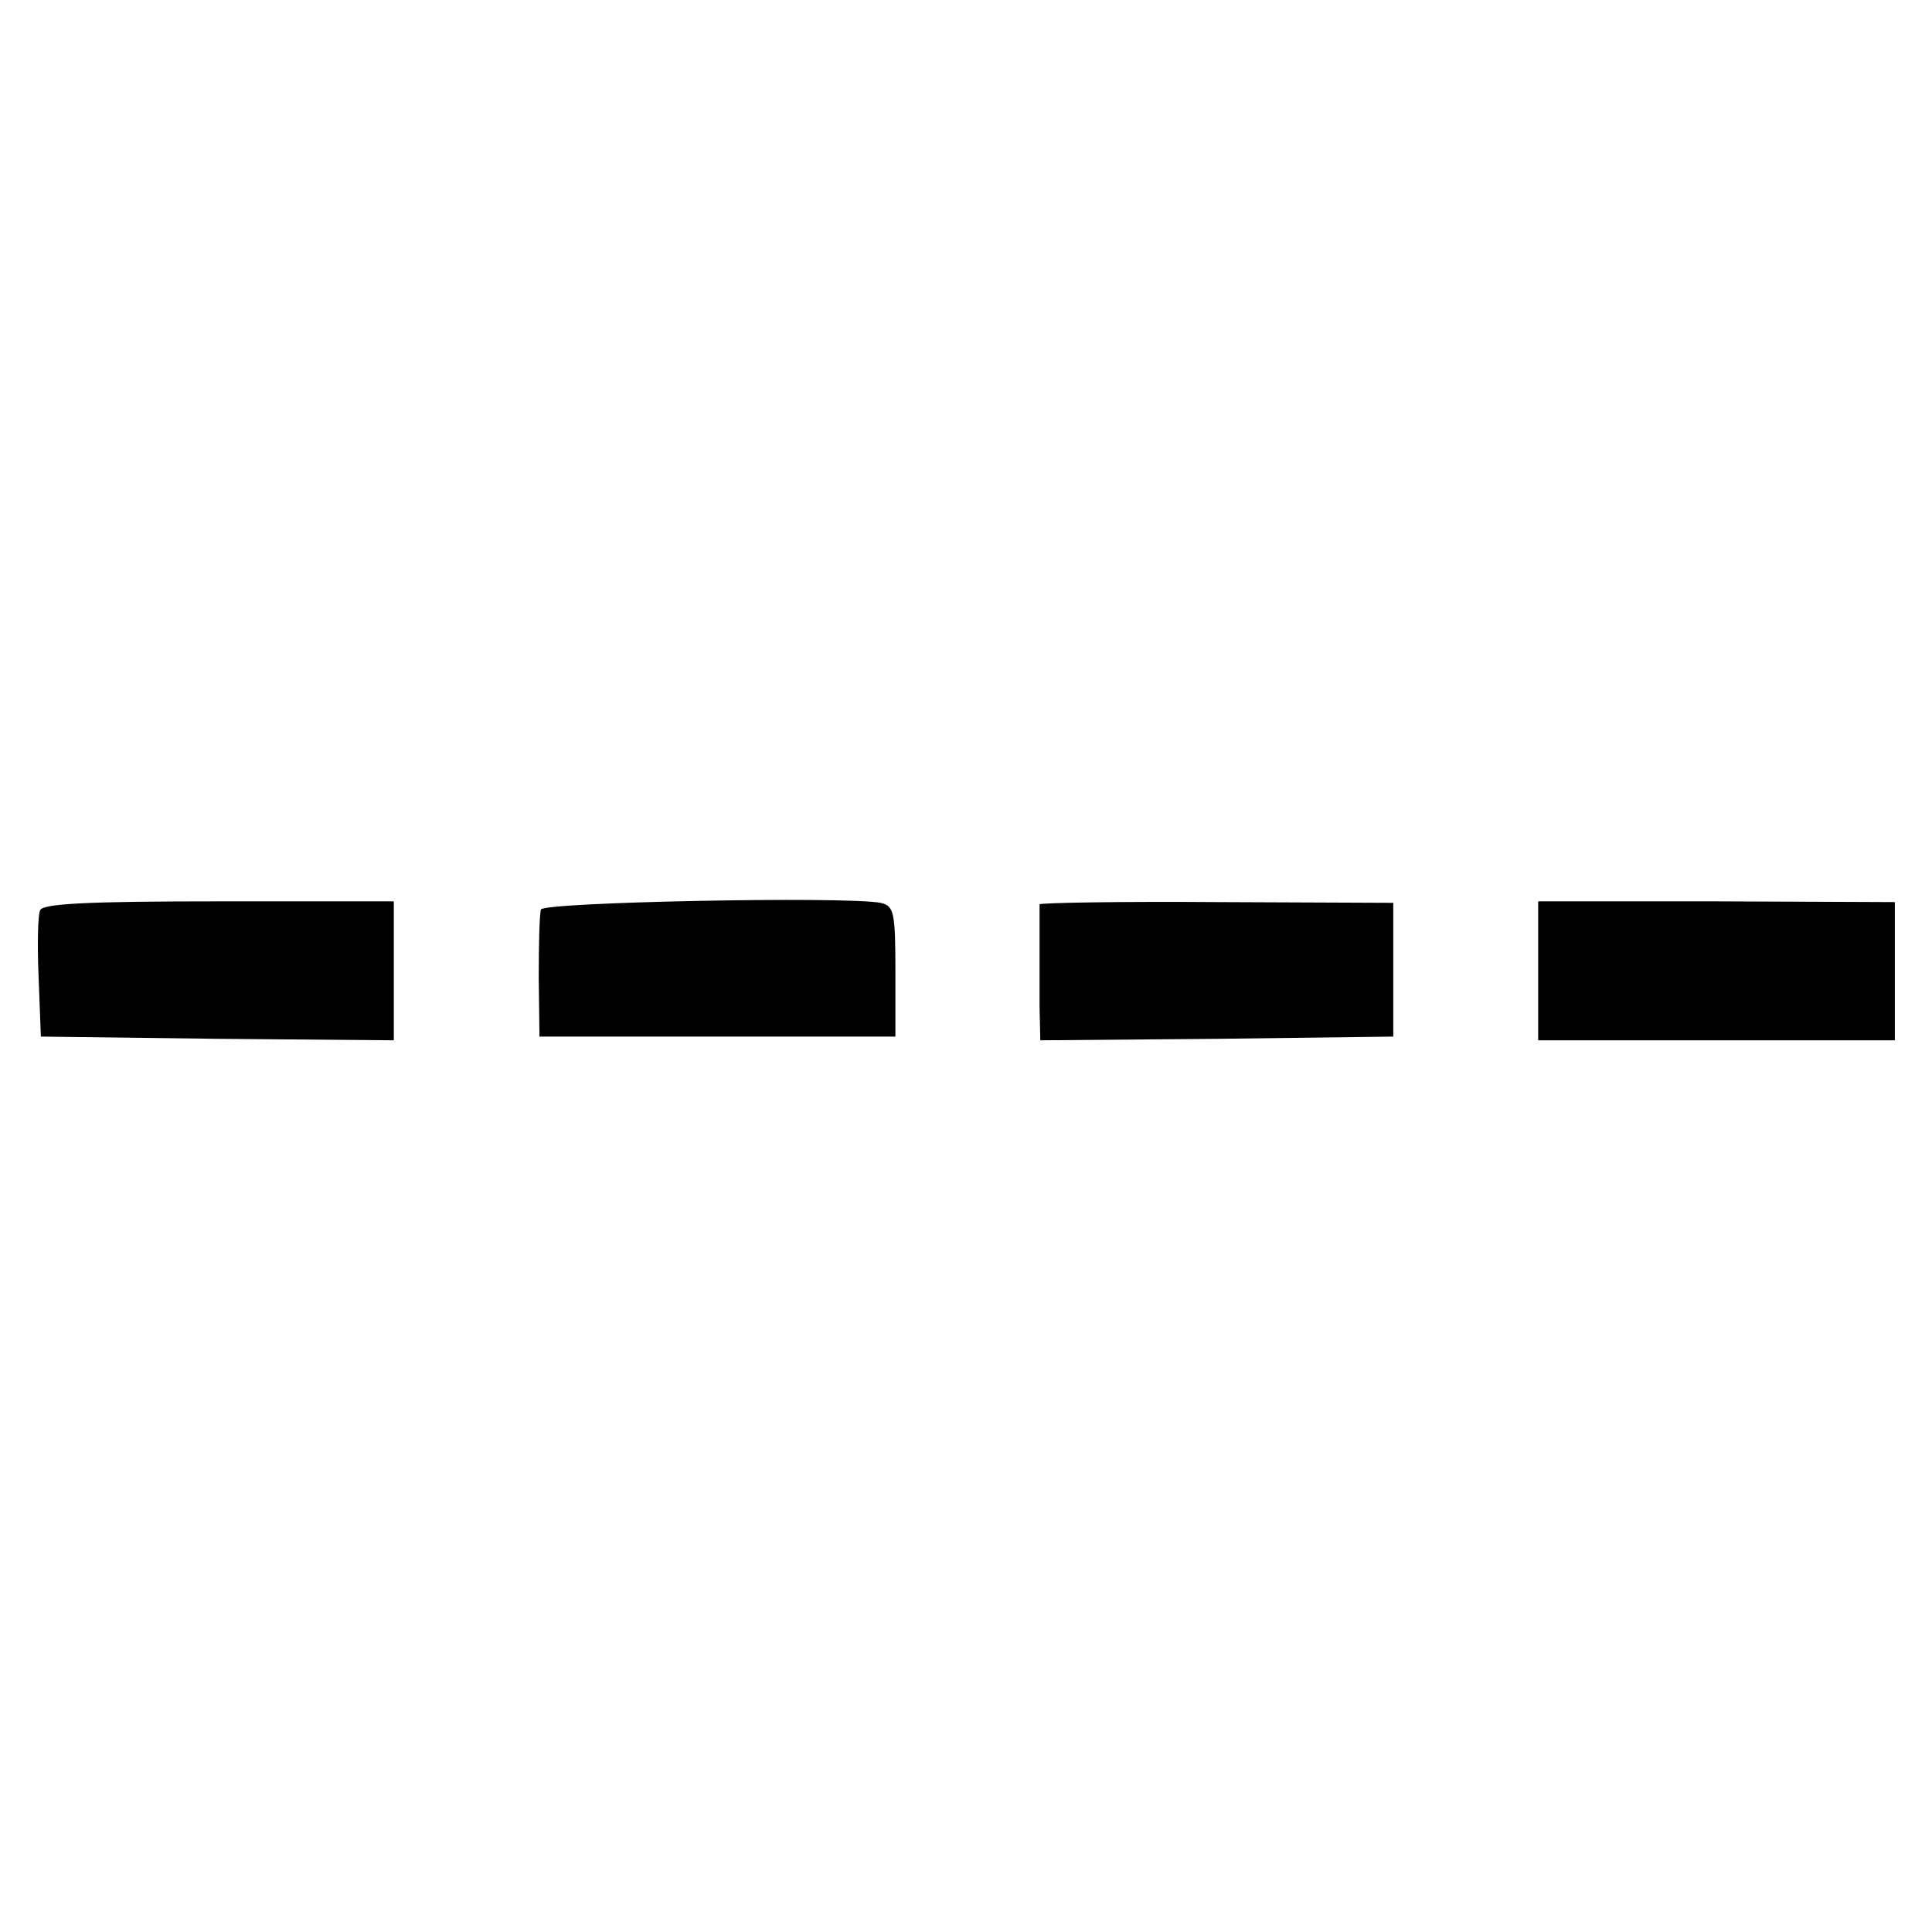
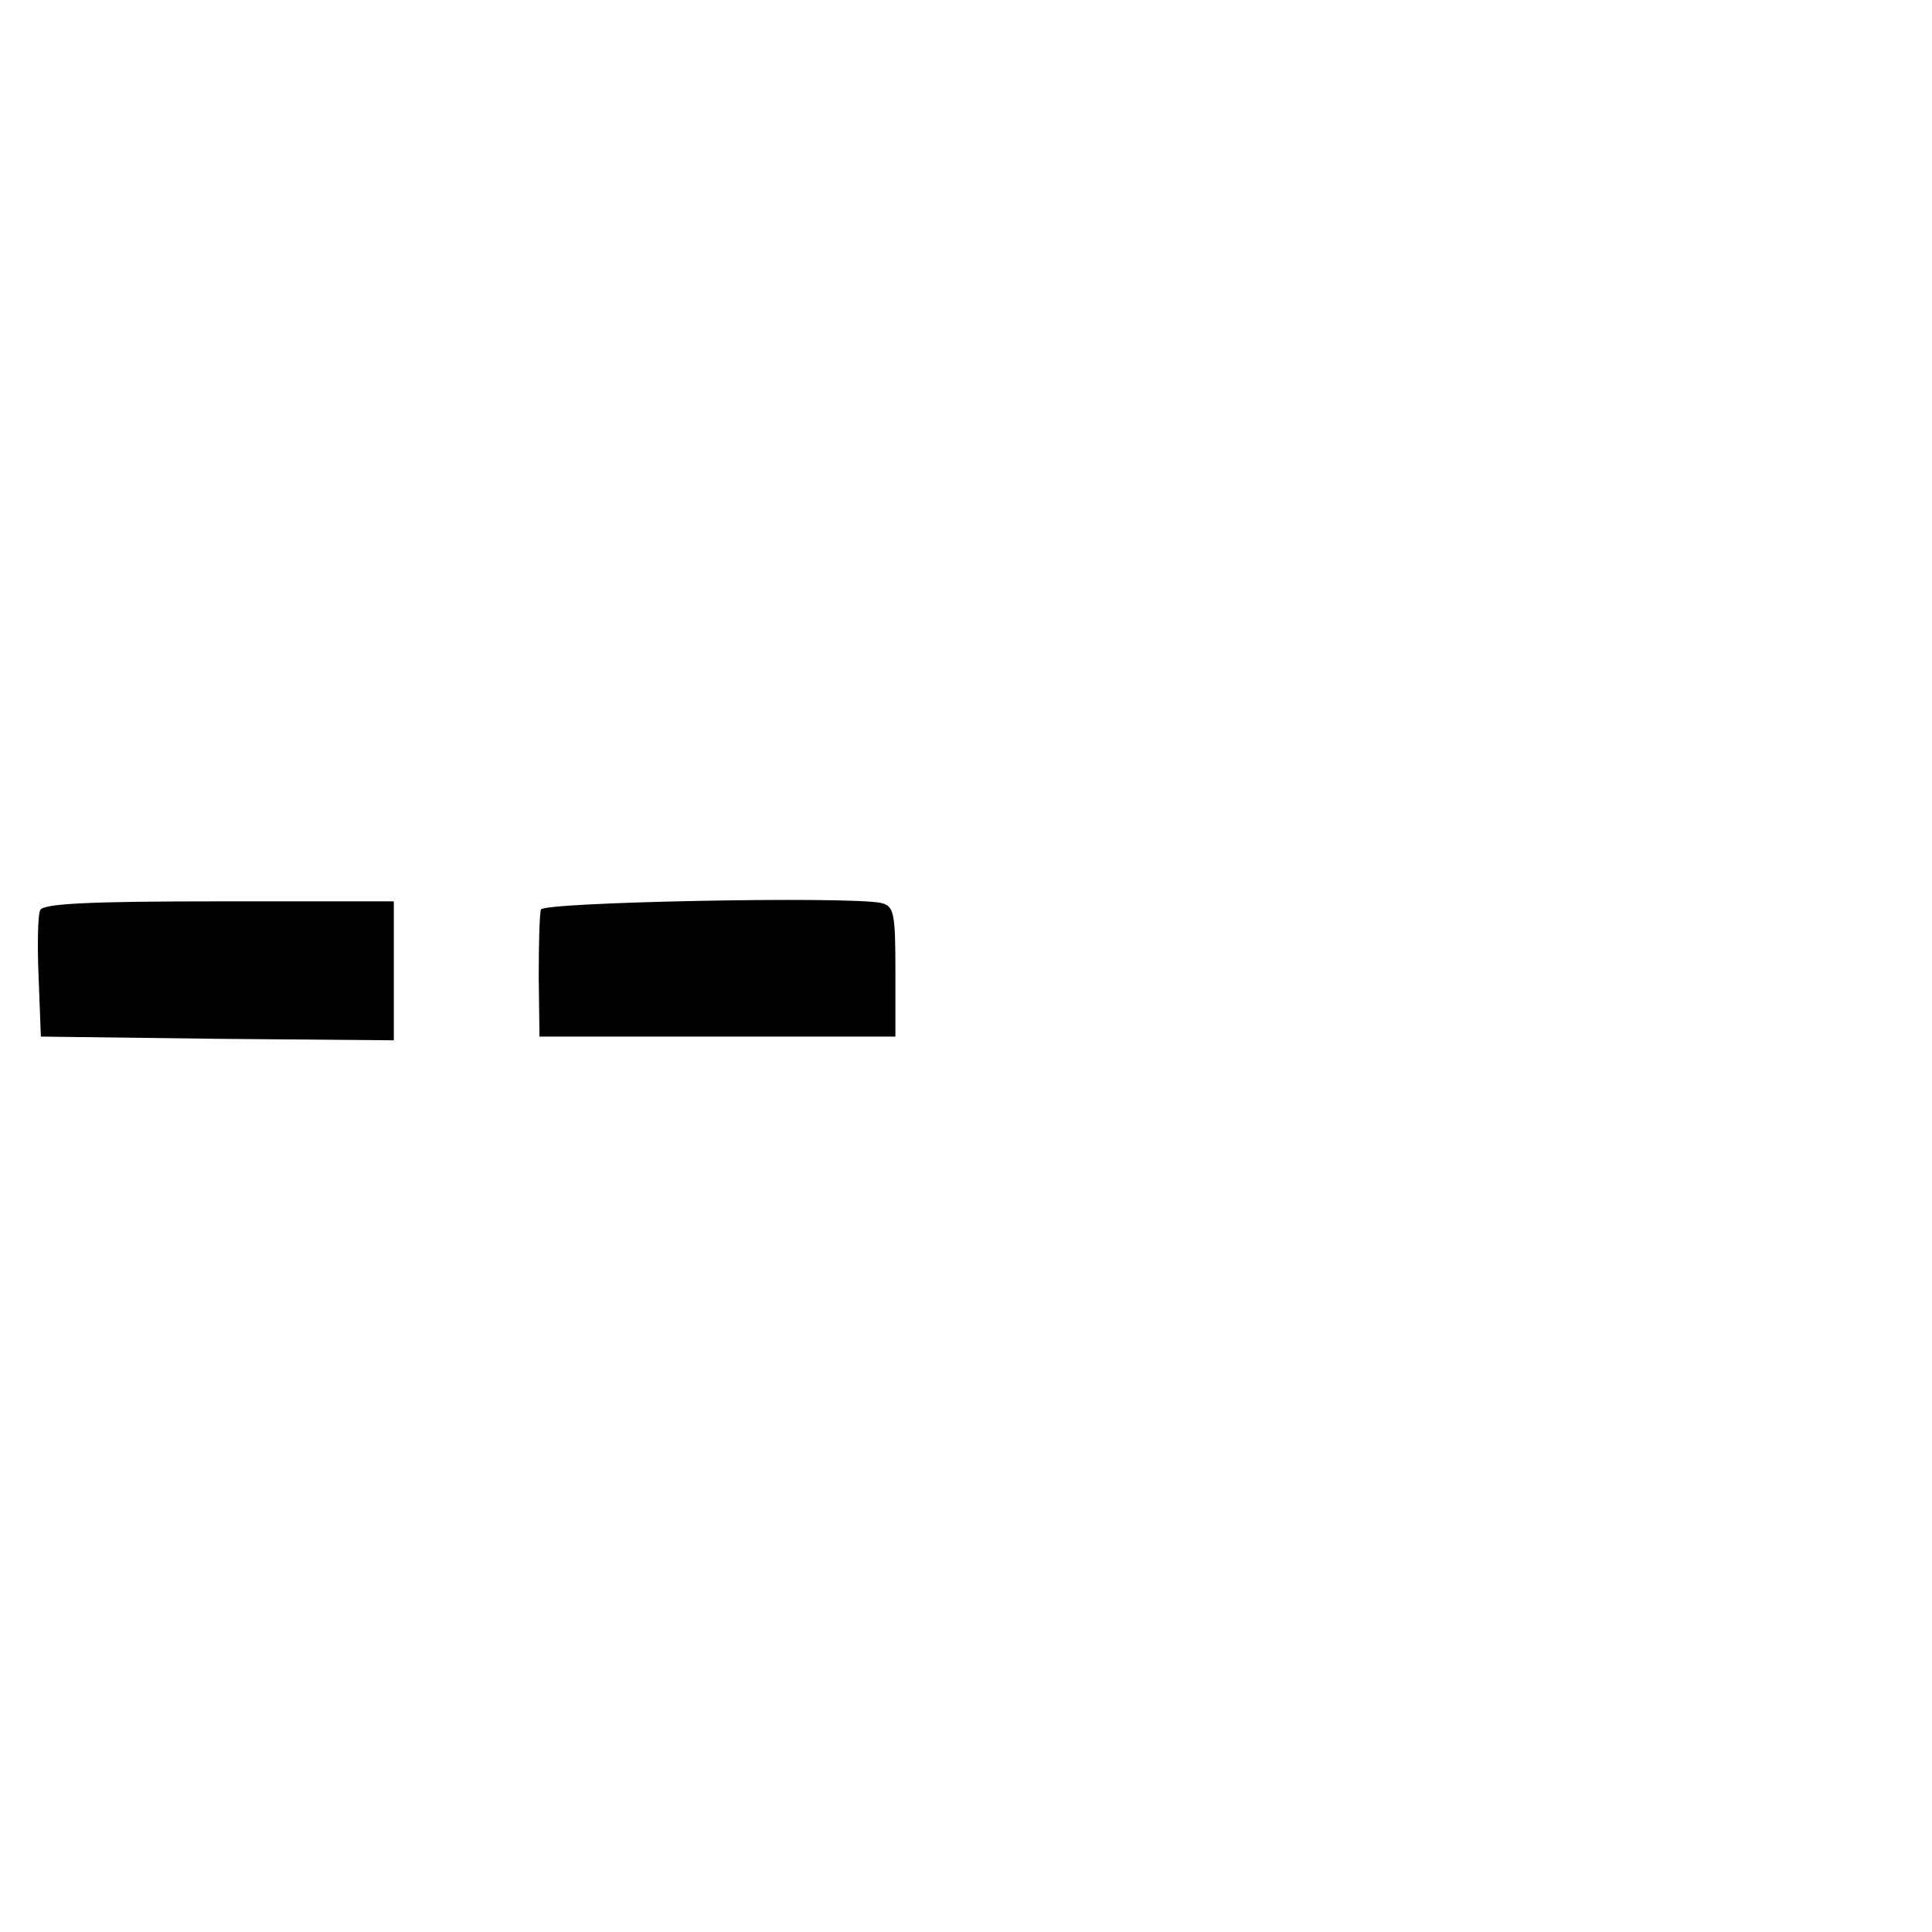
<svg xmlns="http://www.w3.org/2000/svg" version="1.0" width="260pt" height="260pt" viewBox="0 0 260 260" preserveAspectRatio="xMidYMid meet">
  <g transform="translate(0,260) scale(0.1,-0.1)" fill="#000000" stroke="none">
-     <path d="M54 1375 c-3 -6 -4 -47 -2 -91 l3 -79 238 -3 237 -2 0 93 0 94 -236 0 c-174 0 -237 -3 -240 -12z" />
+     <path d="M54 1375 c-3 -6 -4 -47 -2 -91 l3 -79 238 -3 237 -2 0 93 0 94 -236 0 c-174 0 -237 -3 -240 -12" />
    <path d="M728 1376 c-2 -6 -3 -47 -3 -91 l1 -80 239 0 240 0 0 88 c0 80 -2 88 -20 92 -48 9 -454 1 -457 -9z" />
-     <path d="M1399 1383 c0 -1 0 -23 0 -48 0 -25 0 -65 0 -90 l1 -45 238 2 237 3 0 90 0 90 -237 1 c-131 1 -238 -1 -239 -3z" />
-     <path d="M2070 1294 l0 -94 240 0 240 0 0 93 0 93 -240 1 -240 0 0 -93z" />
  </g>
</svg>